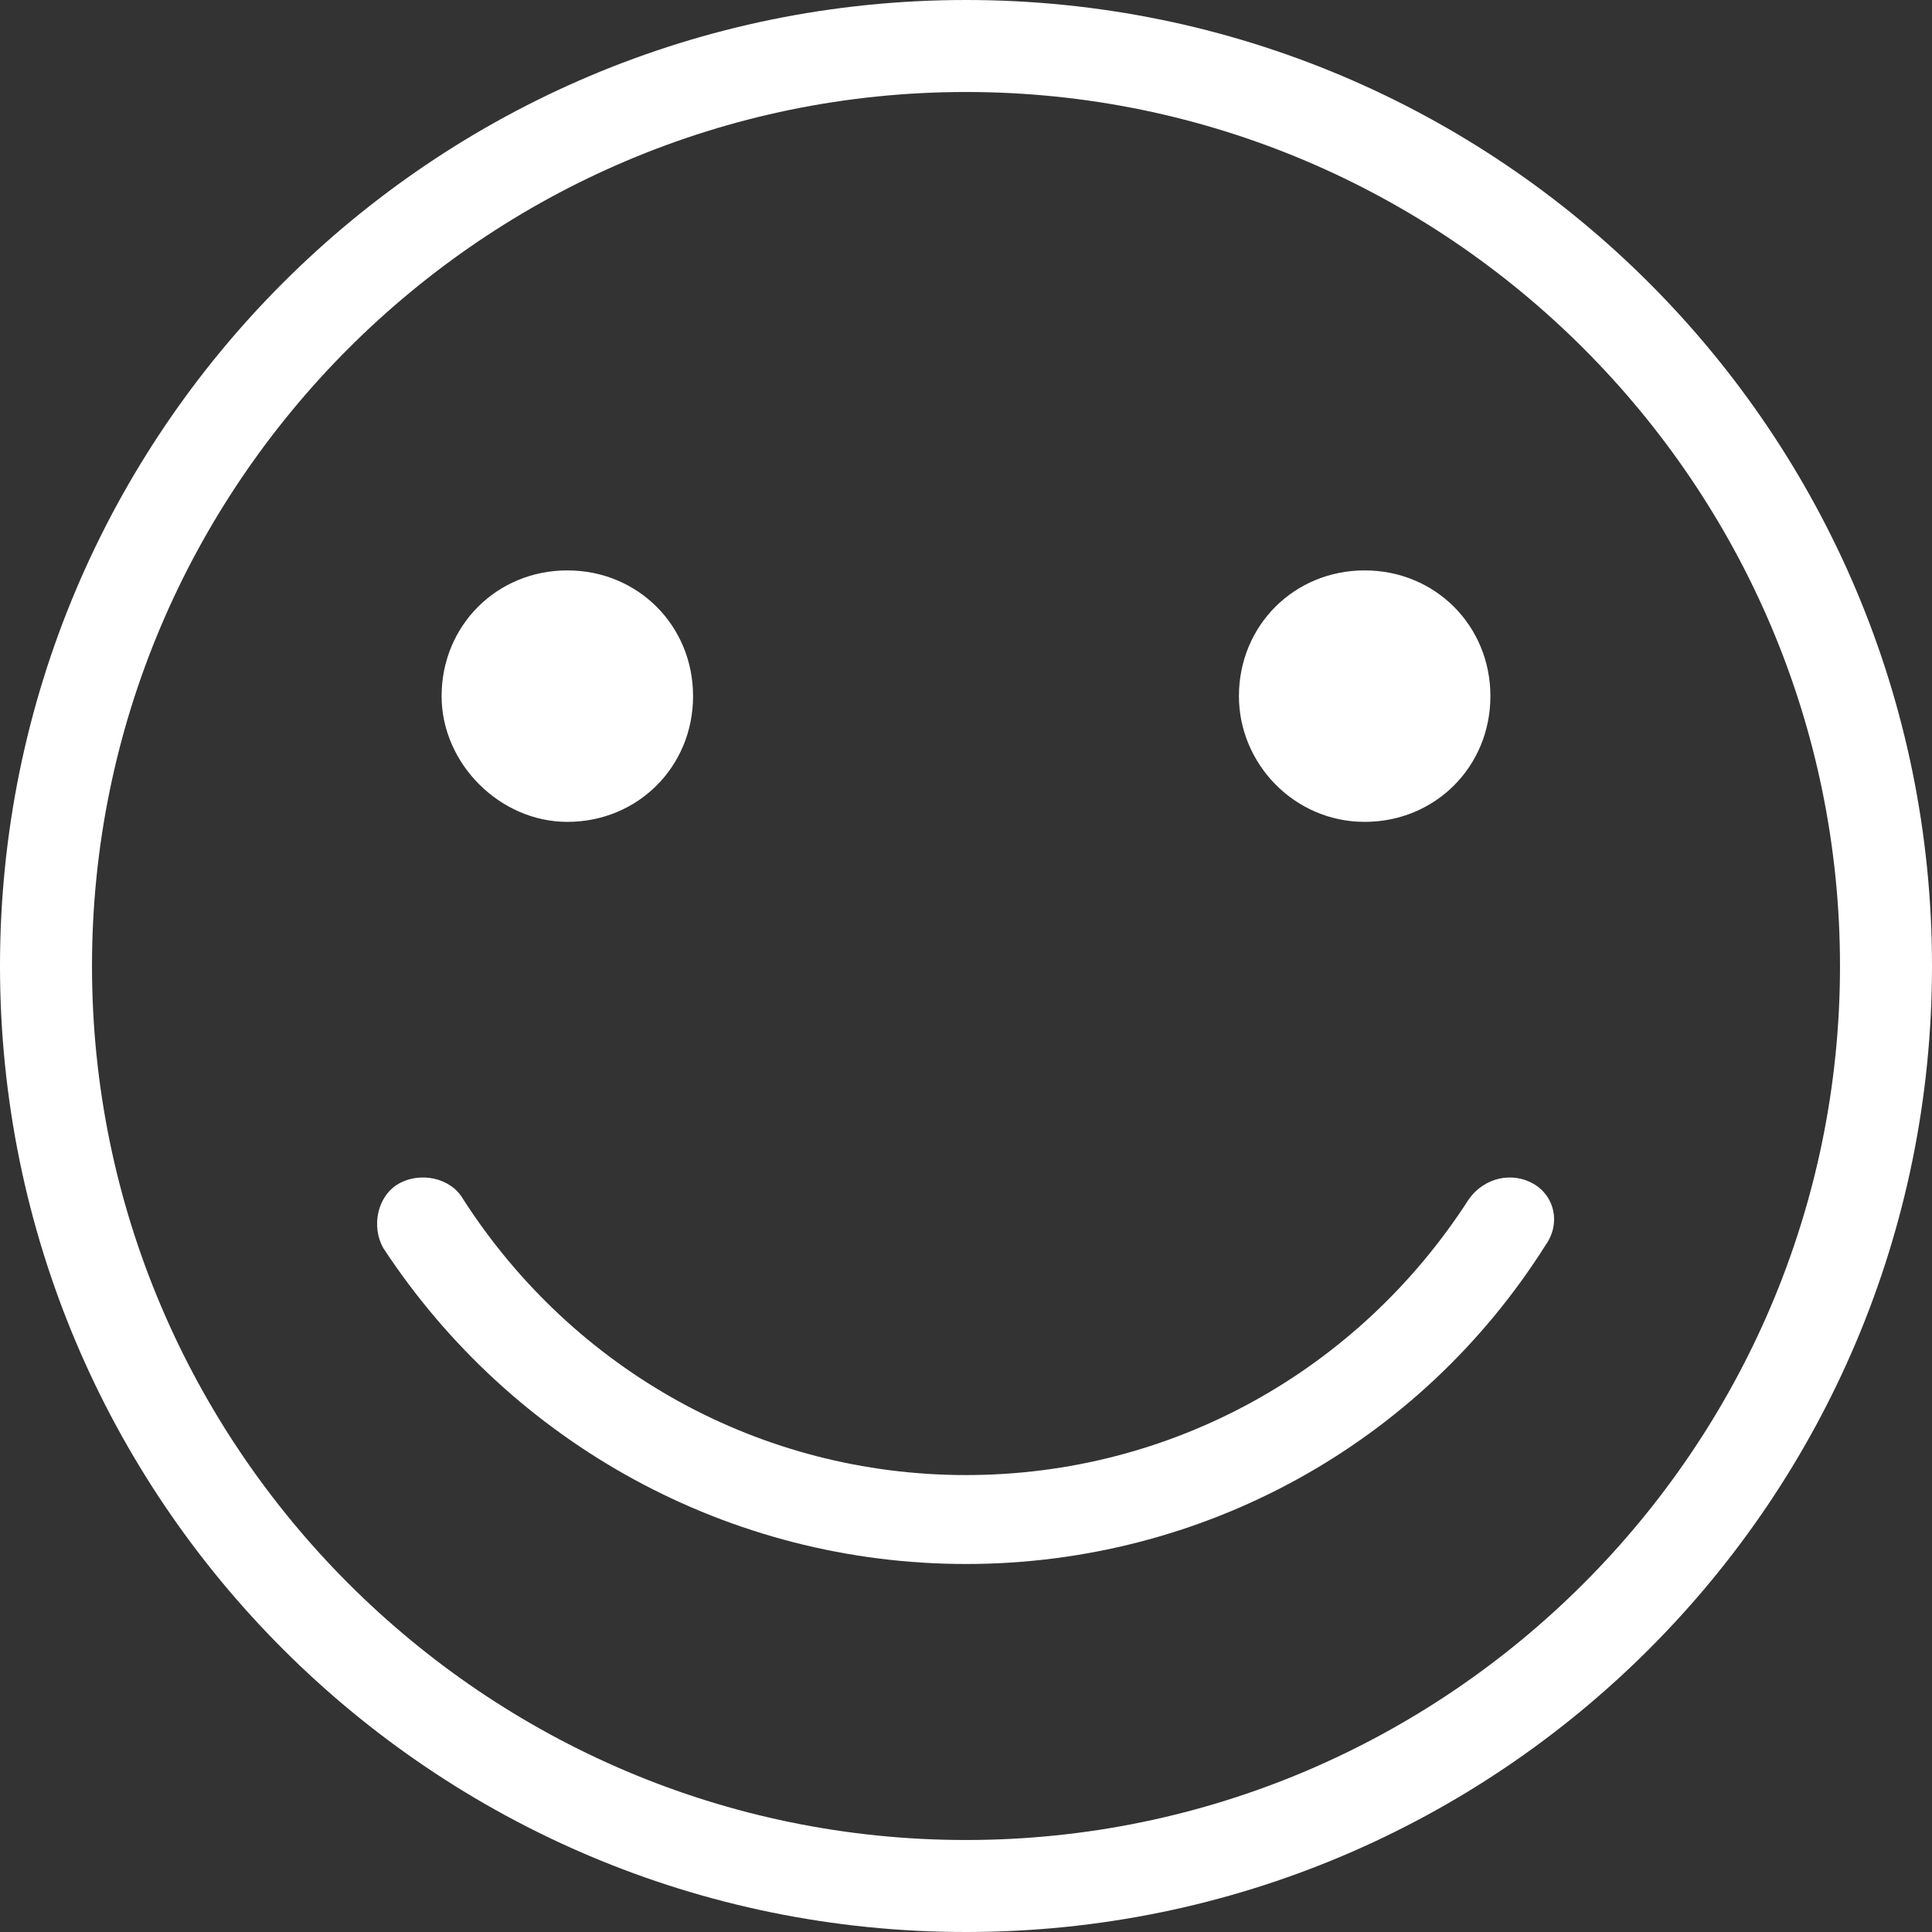
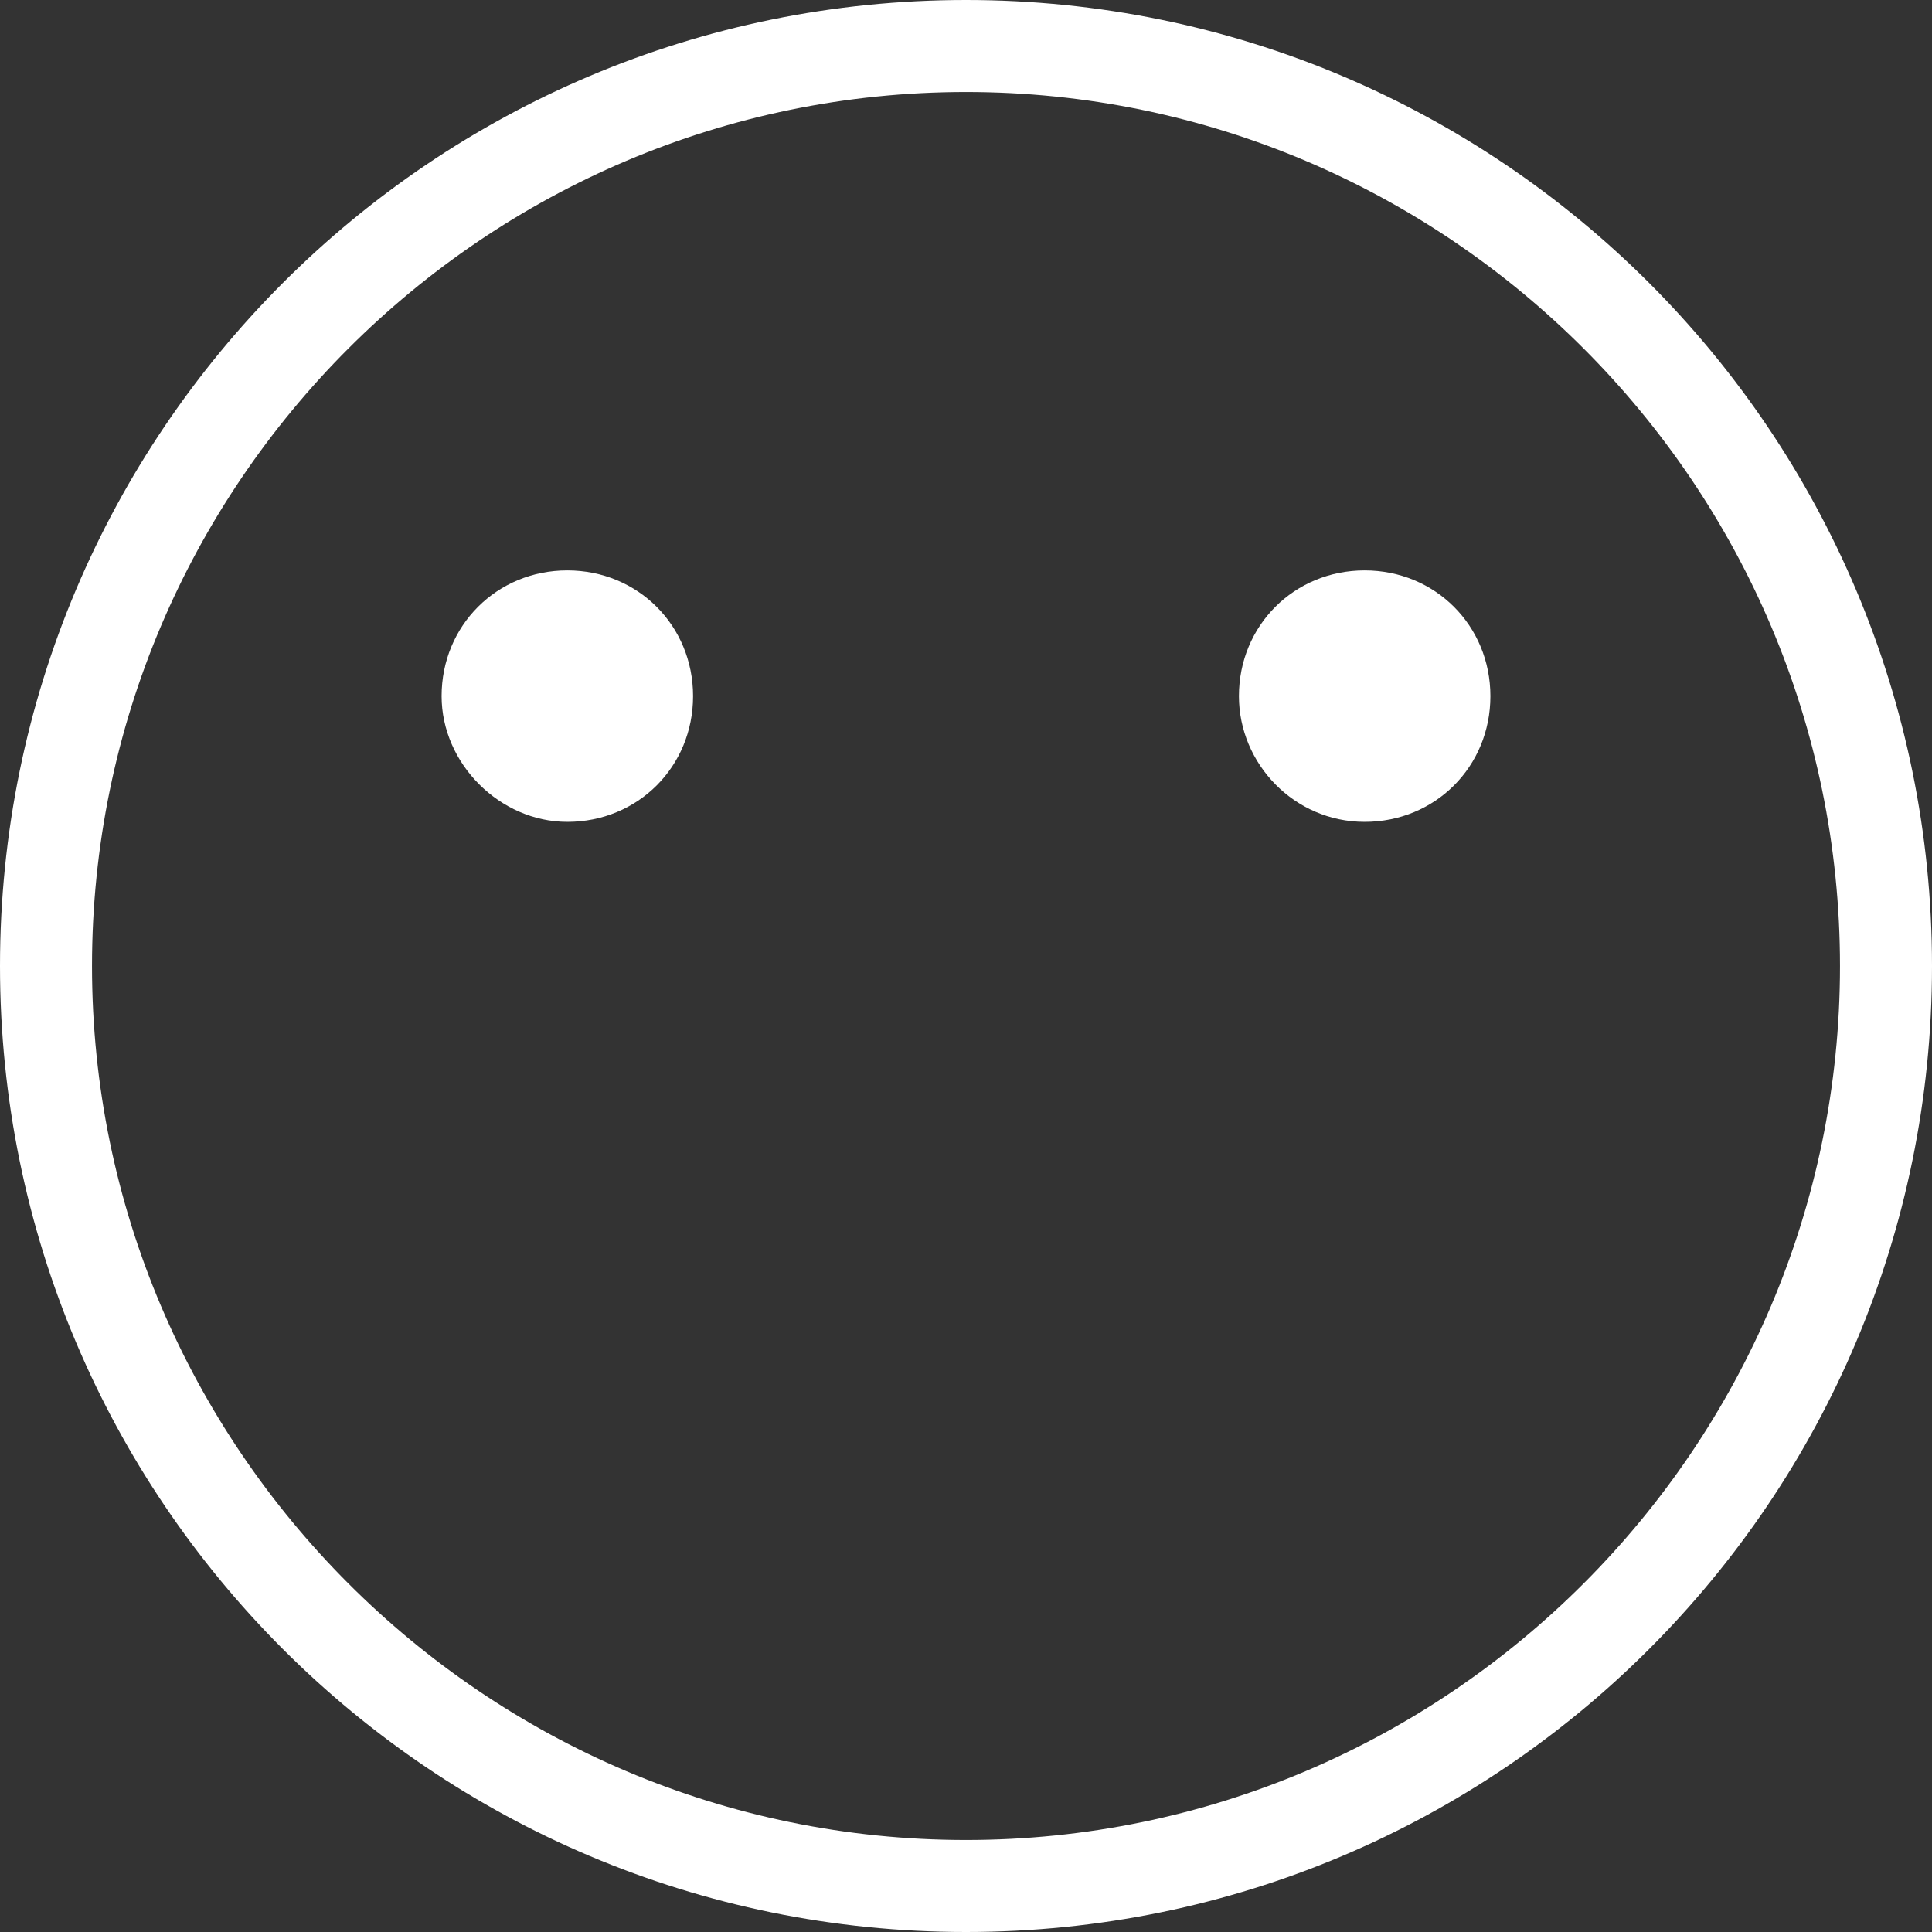
<svg xmlns="http://www.w3.org/2000/svg" version="1.1" id="Layer_1" x="0px" y="0px" viewBox="0 0 63 63" style="enable-background:new 0 0 63 63;" xml:space="preserve">
  <rect x="0" y="0" width="63" height="63" fill="#333333" stroke="none" />
  <style type="text/css"> .st0{fill:#FFFFFF;} </style>
  <g>
    <path class="st0" d="M31.5,0C14.1,0,0,14.1,0,31.5S14.1,63,31.5,63C48.9,63,63,48.9,63,31.5S48.9,0,31.5,0z M31.5,60 C15.8,60,3,47.2,3,31.5S15.8,3,31.5,3C47.2,3,60,15.8,60,31.5S47.2,60,31.5,60z" />
    <path class="st0" d="M18.5,26.8c2.3,0,4.1-1.8,4.1-4.1c0-2.3-1.8-4.1-4.1-4.1s-4.1,1.8-4.1,4.1C14.4,24.9,16.3,26.8,18.5,26.8z" />
    <path class="st0" d="M44.5,26.8c2.3,0,4.1-1.8,4.1-4.1c0-2.3-1.8-4.1-4.1-4.1c-2.3,0-4.1,1.8-4.1,4.1 C40.4,24.9,42.2,26.8,44.5,26.8z" />
-     <path class="st0" d="M50,38.6c-0.7-0.4-1.6-0.2-2.1,0.5c-3.6,5.6-9.7,9-16.4,9c-6.7,0-12.8-3.4-16.4-9c-0.4-0.7-1.4-0.9-2.1-0.5 c-0.7,0.4-0.9,1.4-0.5,2.1C16.7,47.1,23.8,51,31.5,51c7.7,0,14.8-3.9,18.9-10.4C50.9,39.9,50.7,39,50,38.6z" />
  </g>
</svg>